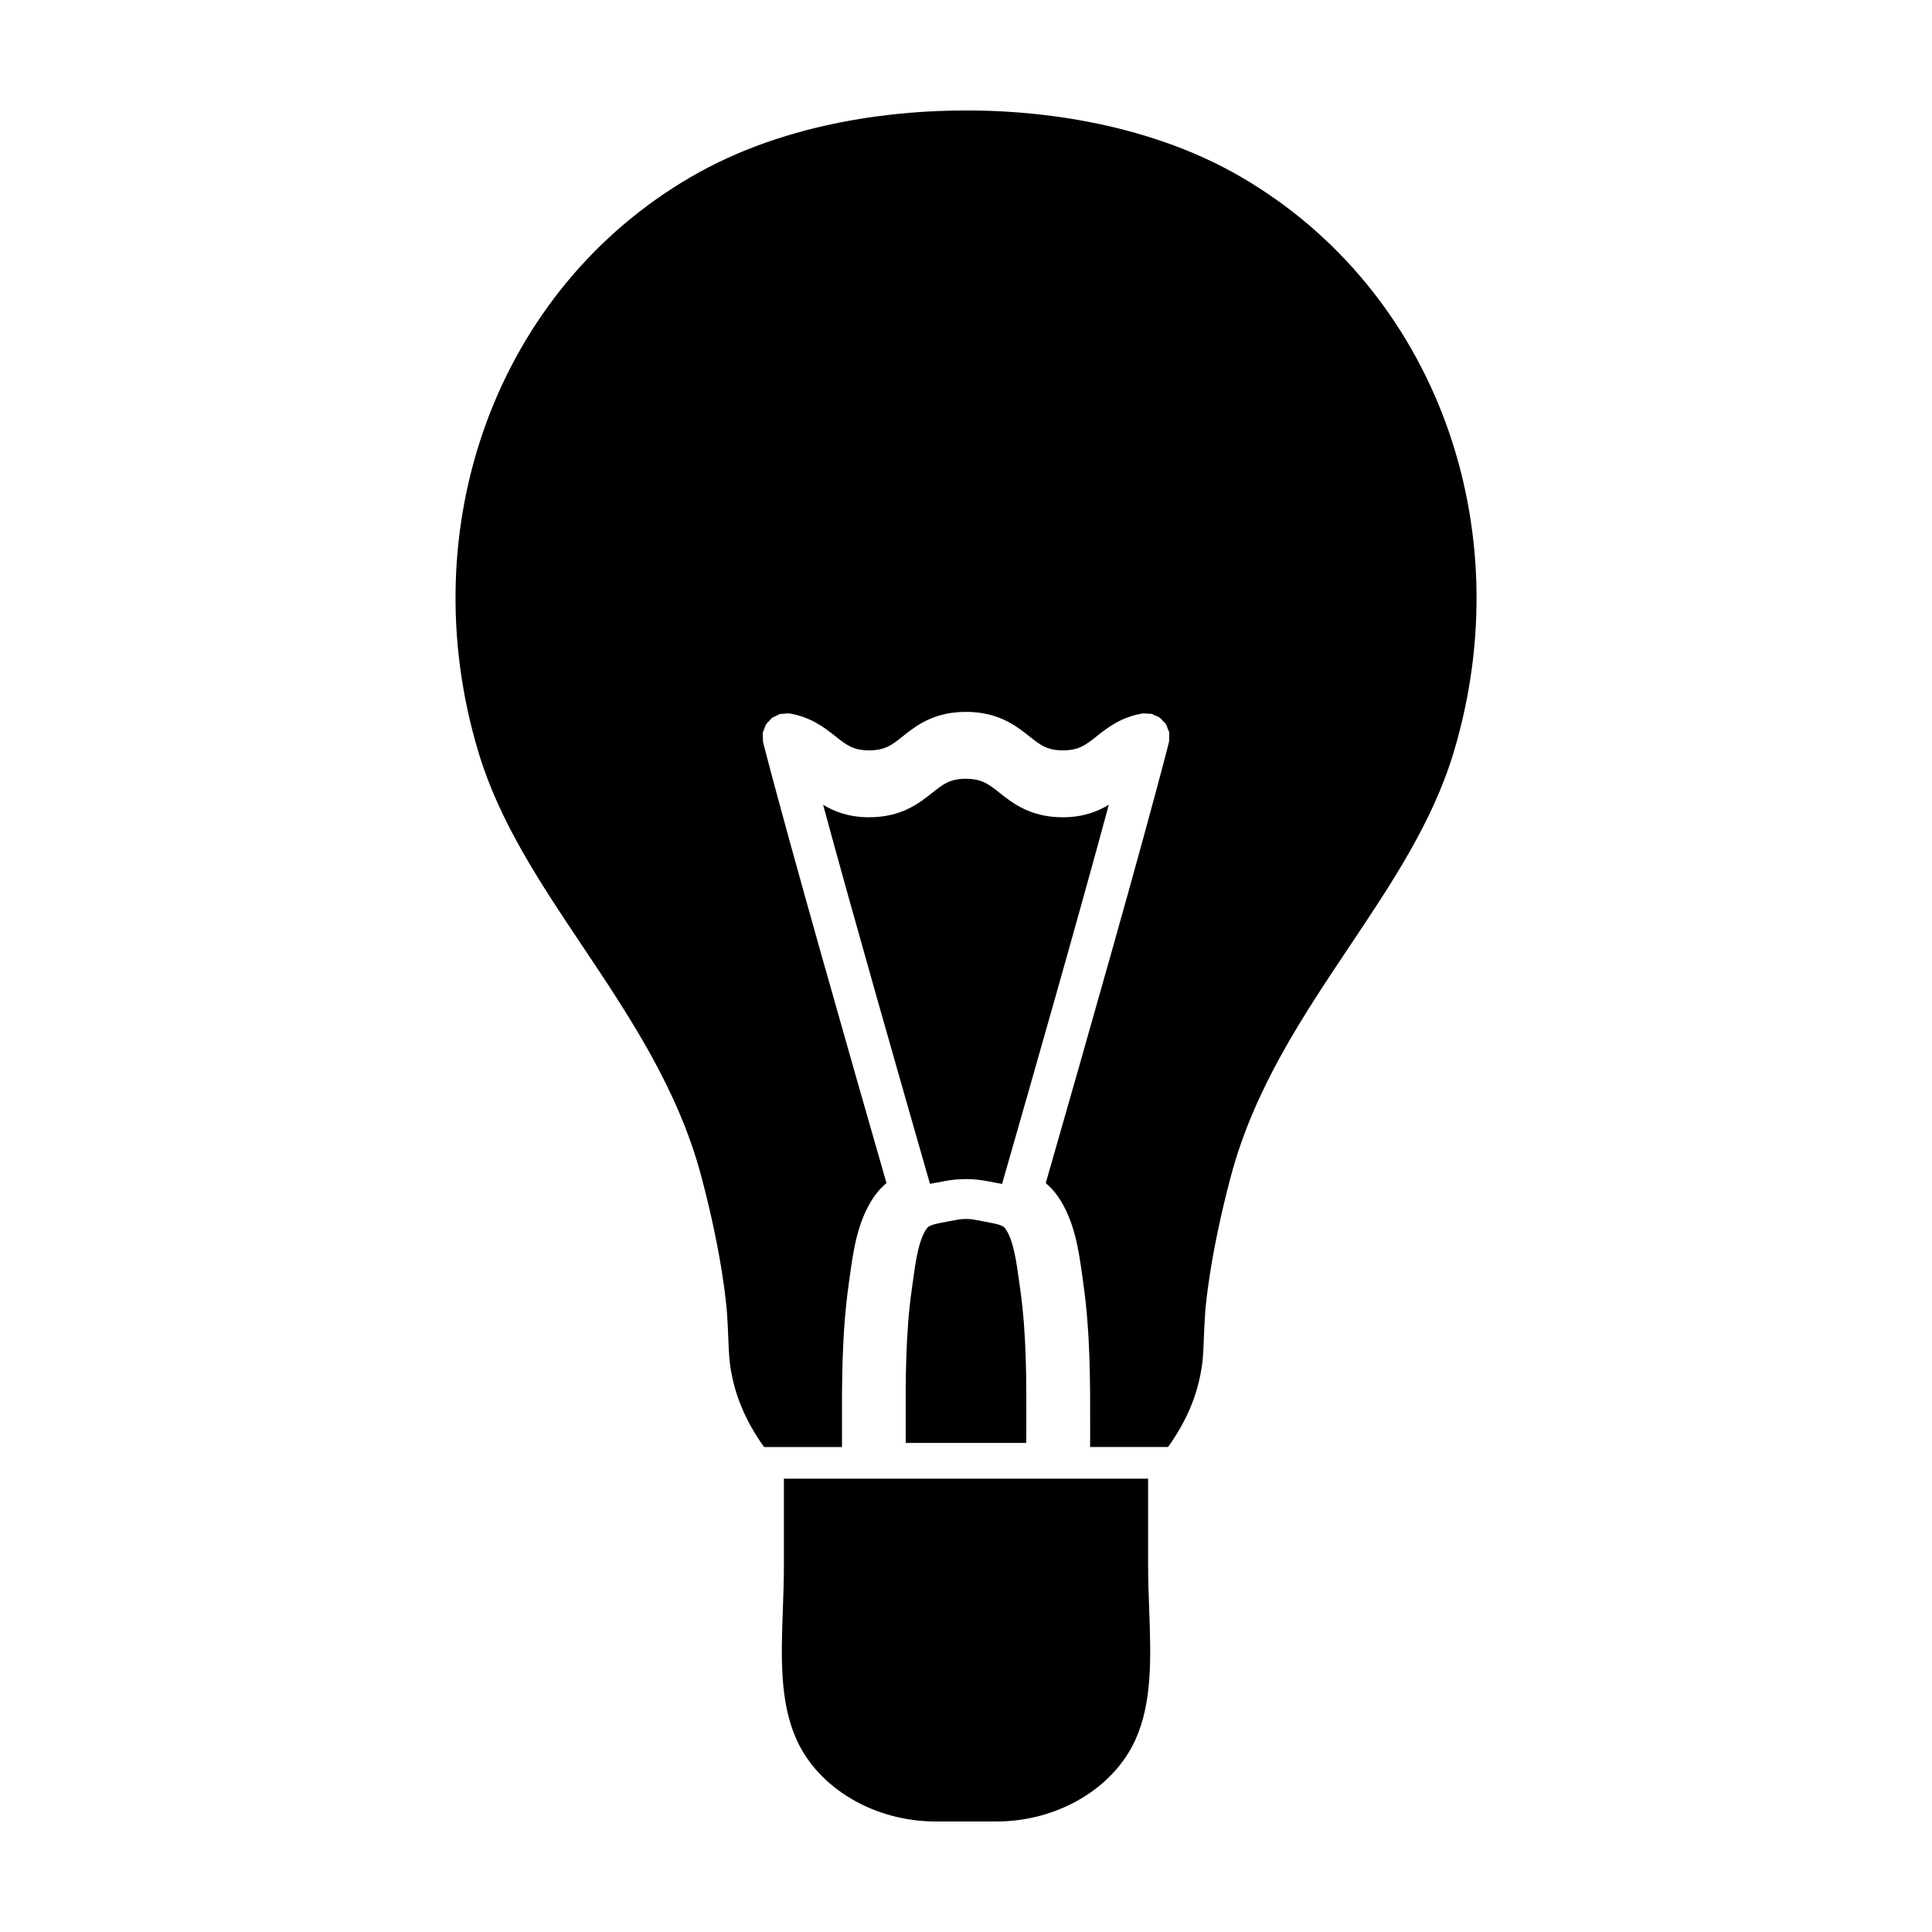
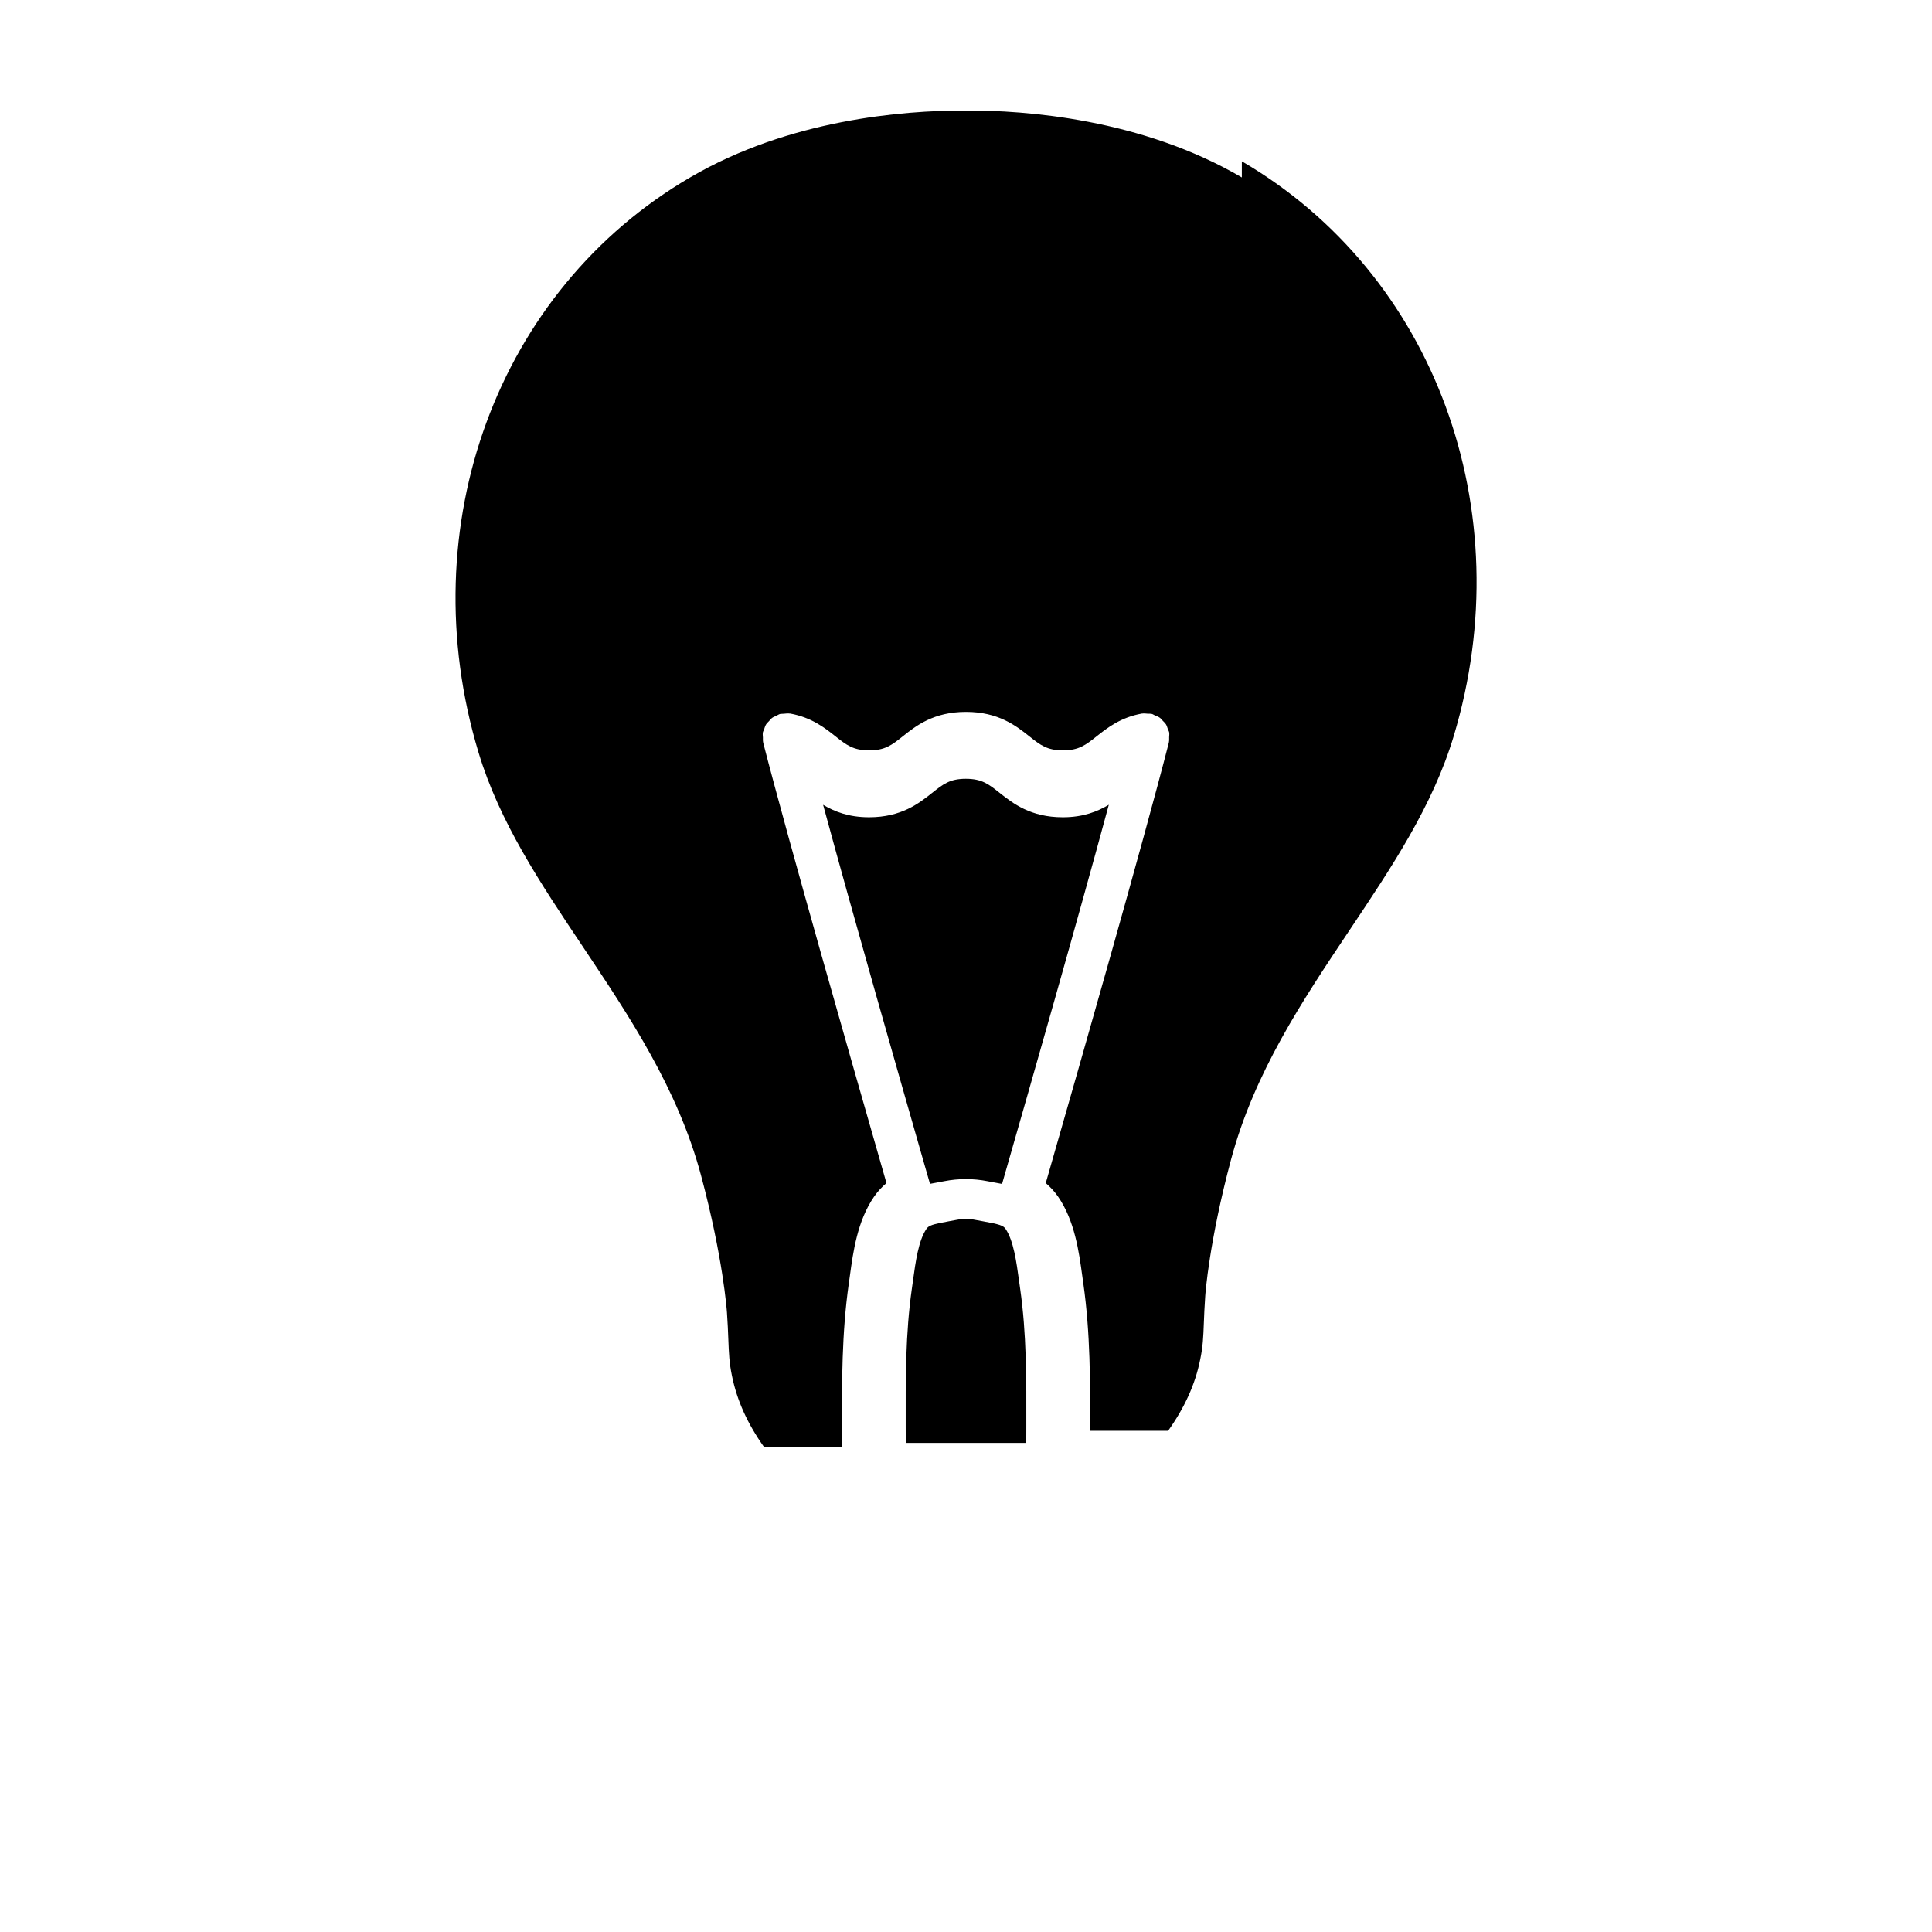
<svg xmlns="http://www.w3.org/2000/svg" fill="#000000" width="800px" height="800px" version="1.1" viewBox="144 144 512 512">
  <g>
    <path d="m390.46 457.73c0.648-0.125 1.281-0.242 1.883-0.348l1.969-0.367c1.82-0.352 3.723-0.543 5.633-0.543 0.012 0 0.016-0.004 0.023-0.004h0.016 0.016c0.012 0 0.016 0.004 0.023 0.004 1.91 0.004 3.812 0.191 5.652 0.555l1.953 0.367c0.613 0.109 1.266 0.227 1.93 0.359 0.379-1.32 0.801-2.805 1.285-4.488 6.051-21.105 18.969-66.191 27.004-95.996-2.984 1.785-6.762 3.316-12.195 3.316-8.574 0-13.27-3.723-16.703-6.438-2.949-2.344-4.727-3.758-8.996-3.758-4.231 0-6 1.41-8.934 3.742-3.426 2.727-8.117 6.453-16.707 6.453-5.426 0-9.195-1.523-12.176-3.301 8.031 29.668 20.895 74.543 26.918 95.566 0.535 1.84 0.992 3.441 1.406 4.879z" />
-     <path d="m473.1 191.02c-26.566-15.566-57.551-17.824-73.082-17.734h-0.004-0.031c-0.188 0.016-0.367 0-0.559 0-16.043 0-46.27 2.352-72.512 17.719-51.105 29.816-74.164 92.484-56.094 152.42 5.551 18.418 16.281 34.48 27.66 51.48 12.352 18.48 25.137 37.59 31.293 60.547 5.863 21.891 6.84 35.801 6.883 36.387 0.191 2.742 0.289 5.055 0.367 7.148 0.141 3.699 0.238 6.144 0.938 9.516 1.328 6.664 4.188 12.887 8.523 18.973h20.656l-0.004-4.281c-0.031-12.742-0.066-25.914 1.809-39.047l0.273-1.949c0.887-6.519 2-14.637 6.402-21.035 1.008-1.473 2.133-2.637 3.305-3.641-0.492-1.723-1.098-3.844-1.855-6.484-7.129-24.848-23.805-83.023-30.816-110.23-0.012-0.031 0.004-0.059-0.004-0.09-0.102-0.414-0.055-0.852-0.066-1.285-0.012-0.402-0.09-0.801-0.023-1.188 0.004-0.035-0.012-0.066 0-0.102 0.059-0.324 0.246-0.578 0.348-0.883 0.152-0.438 0.266-0.891 0.516-1.285 0.207-0.332 0.504-0.578 0.766-0.863 0.281-0.309 0.523-0.641 0.867-0.891 0.316-0.23 0.699-0.344 1.059-0.516 0.352-0.168 0.648-0.402 1.043-0.504 0.039-0.012 0.082 0.004 0.121-0.004 0.258-0.059 0.539-0.016 0.812-0.047 0.559-0.055 1.113-0.137 1.648-0.047 0.031 0.004 0.059-0.004 0.09-0.004 5.656 1.027 9.148 3.793 11.961 6.016 2.938 2.328 4.715 3.734 8.957 3.734 4.231 0 6-1.41 8.934-3.742 3.426-2.727 8.117-6.453 16.707-6.453 8.621 0 13.32 3.727 16.766 6.453 2.934 2.332 4.707 3.742 8.934 3.742 4.238 0 6.012-1.406 8.949-3.734 2.812-2.223 6.312-4.992 11.965-6.016 0.031-0.004 0.055 0.012 0.09 0 0.473-0.082 0.961 0 1.449 0.035 0.348 0.023 0.711-0.02 1.039 0.059 0.023 0.004 0.055-0.004 0.082 0.004 0.281 0.07 0.5 0.262 0.762 0.367 0.473 0.191 0.953 0.359 1.359 0.656 0.301 0.223 0.508 0.52 0.762 0.785 0.297 0.312 0.625 0.59 0.855 0.961 0.23 0.367 0.332 0.797 0.48 1.211 0.117 0.324 0.312 0.605 0.379 0.953 0.004 0.035-0.012 0.066 0 0.102 0.059 0.359-0.02 0.73-0.023 1.098-0.012 0.465 0.035 0.934-0.07 1.375-0.004 0.031 0.004 0.055-0.004 0.082-7.012 27.371-23.734 85.734-30.883 110.66-0.707 2.465-1.273 4.449-1.742 6.086 1.168 1.004 2.289 2.16 3.289 3.621 4.394 6.398 5.508 14.516 6.398 21.035l0.273 1.949c1.867 13.129 1.832 26.305 1.809 39.047l-0.004 4.281h20.656c4.336-6.086 7.188-12.289 8.5-18.871 0.73-3.473 0.828-5.914 0.969-9.617 0.082-2.098 0.172-4.41 0.371-7.215 0.035-0.516 1.012-14.43 6.871-36.309 6.168-22.969 18.941-42.078 31.301-60.559 11.371-16.992 22.105-33.055 27.66-51.48 18.023-59.914-5.039-122.58-56.129-152.39z" />
+     <path d="m473.1 191.02c-26.566-15.566-57.551-17.824-73.082-17.734h-0.004-0.031c-0.188 0.016-0.367 0-0.559 0-16.043 0-46.27 2.352-72.512 17.719-51.105 29.816-74.164 92.484-56.094 152.42 5.551 18.418 16.281 34.48 27.66 51.48 12.352 18.48 25.137 37.59 31.293 60.547 5.863 21.891 6.84 35.801 6.883 36.387 0.191 2.742 0.289 5.055 0.367 7.148 0.141 3.699 0.238 6.144 0.938 9.516 1.328 6.664 4.188 12.887 8.523 18.973h20.656l-0.004-4.281c-0.031-12.742-0.066-25.914 1.809-39.047l0.273-1.949c0.887-6.519 2-14.637 6.402-21.035 1.008-1.473 2.133-2.637 3.305-3.641-0.492-1.723-1.098-3.844-1.855-6.484-7.129-24.848-23.805-83.023-30.816-110.23-0.012-0.031 0.004-0.059-0.004-0.09-0.102-0.414-0.055-0.852-0.066-1.285-0.012-0.402-0.09-0.801-0.023-1.188 0.004-0.035-0.012-0.066 0-0.102 0.059-0.324 0.246-0.578 0.348-0.883 0.152-0.438 0.266-0.891 0.516-1.285 0.207-0.332 0.504-0.578 0.766-0.863 0.281-0.309 0.523-0.641 0.867-0.891 0.316-0.23 0.699-0.344 1.059-0.516 0.352-0.168 0.648-0.402 1.043-0.504 0.039-0.012 0.082 0.004 0.121-0.004 0.258-0.059 0.539-0.016 0.812-0.047 0.559-0.055 1.113-0.137 1.648-0.047 0.031 0.004 0.059-0.004 0.09-0.004 5.656 1.027 9.148 3.793 11.961 6.016 2.938 2.328 4.715 3.734 8.957 3.734 4.231 0 6-1.41 8.934-3.742 3.426-2.727 8.117-6.453 16.707-6.453 8.621 0 13.32 3.727 16.766 6.453 2.934 2.332 4.707 3.742 8.934 3.742 4.238 0 6.012-1.406 8.949-3.734 2.812-2.223 6.312-4.992 11.965-6.016 0.031-0.004 0.055 0.012 0.09 0 0.473-0.082 0.961 0 1.449 0.035 0.348 0.023 0.711-0.02 1.039 0.059 0.023 0.004 0.055-0.004 0.082 0.004 0.281 0.07 0.5 0.262 0.762 0.367 0.473 0.191 0.953 0.359 1.359 0.656 0.301 0.223 0.508 0.52 0.762 0.785 0.297 0.312 0.625 0.59 0.855 0.961 0.23 0.367 0.332 0.797 0.48 1.211 0.117 0.324 0.312 0.605 0.379 0.953 0.004 0.035-0.012 0.066 0 0.102 0.059 0.359-0.02 0.73-0.023 1.098-0.012 0.465 0.035 0.934-0.07 1.375-0.004 0.031 0.004 0.055-0.004 0.082-7.012 27.371-23.734 85.734-30.883 110.66-0.707 2.465-1.273 4.449-1.742 6.086 1.168 1.004 2.289 2.16 3.289 3.621 4.394 6.398 5.508 14.516 6.398 21.035l0.273 1.949c1.867 13.129 1.832 26.305 1.809 39.047h20.656c4.336-6.086 7.188-12.289 8.5-18.871 0.73-3.473 0.828-5.914 0.969-9.617 0.082-2.098 0.172-4.41 0.371-7.215 0.035-0.516 1.012-14.43 6.871-36.309 6.168-22.969 18.941-42.078 31.301-60.559 11.371-16.992 22.105-33.055 27.66-51.48 18.023-59.914-5.039-122.58-56.129-152.39z" />
    <path d="m415.97 526.39 0.012-4.324c0.031-12.699 0.066-24.695-1.641-36.605l-0.289-2.055c-0.68-4.996-1.457-10.656-3.578-13.754-0.605-0.875-1.586-1.203-5.812-1.965l-2.258-0.418c-0.805-0.168-1.613-0.238-2.418-0.238-0.805 0-1.613 0.07-2.394 0.227l-2.258 0.418c-4.223 0.762-5.199 1.09-5.801 1.969-2.133 3.098-2.902 8.758-3.586 13.754l-0.289 2.055c-1.707 11.91-1.672 23.906-1.641 36.605l0.012 4.324h31.941z" />
-     <path d="m448.26 558.87v-23.008l-96.516-0.004v23.008c0 3.777-0.137 7.629-0.277 11.508-0.457 12.672-0.891 24.641 3.648 34.688 5.863 12.945 20.668 21.648 36.82 21.648h8.051 0.016 0.016 8.051c16.156 0 30.953-8.707 36.824-21.652 4.539-10.035 4.109-22.008 3.648-34.676-0.145-3.887-0.281-7.734-0.281-11.512z" />
  </g>
</svg>